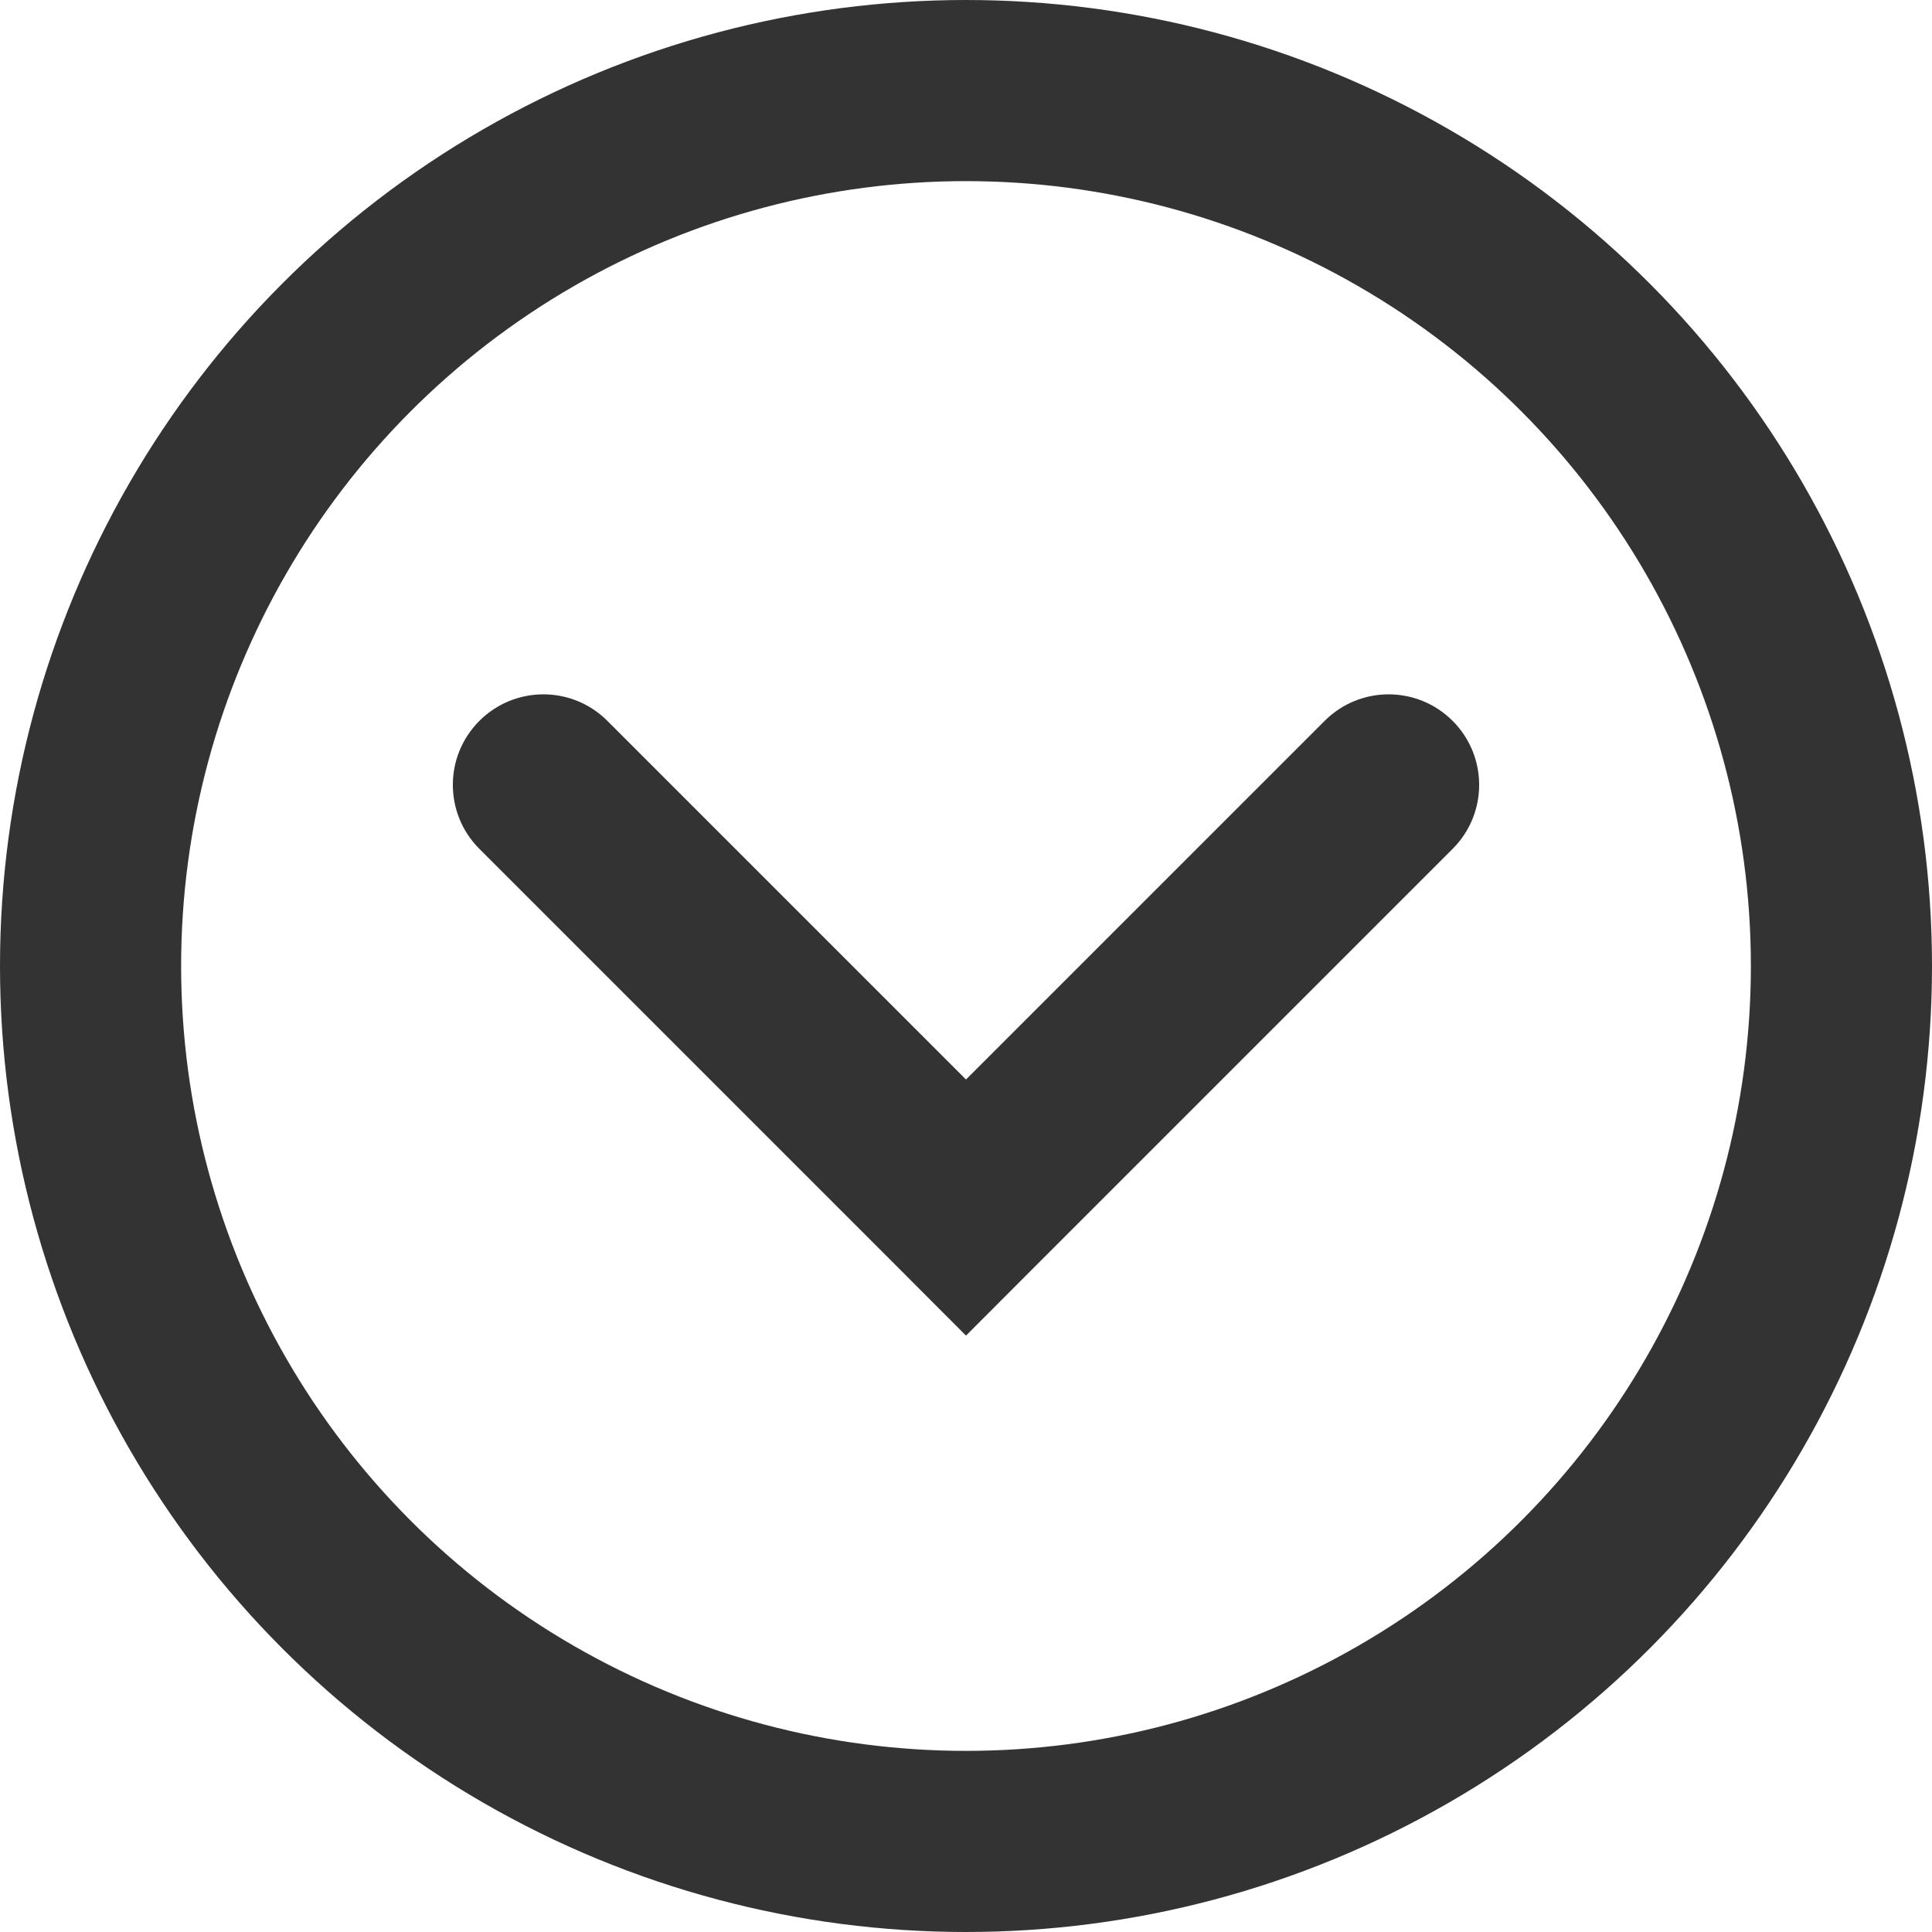
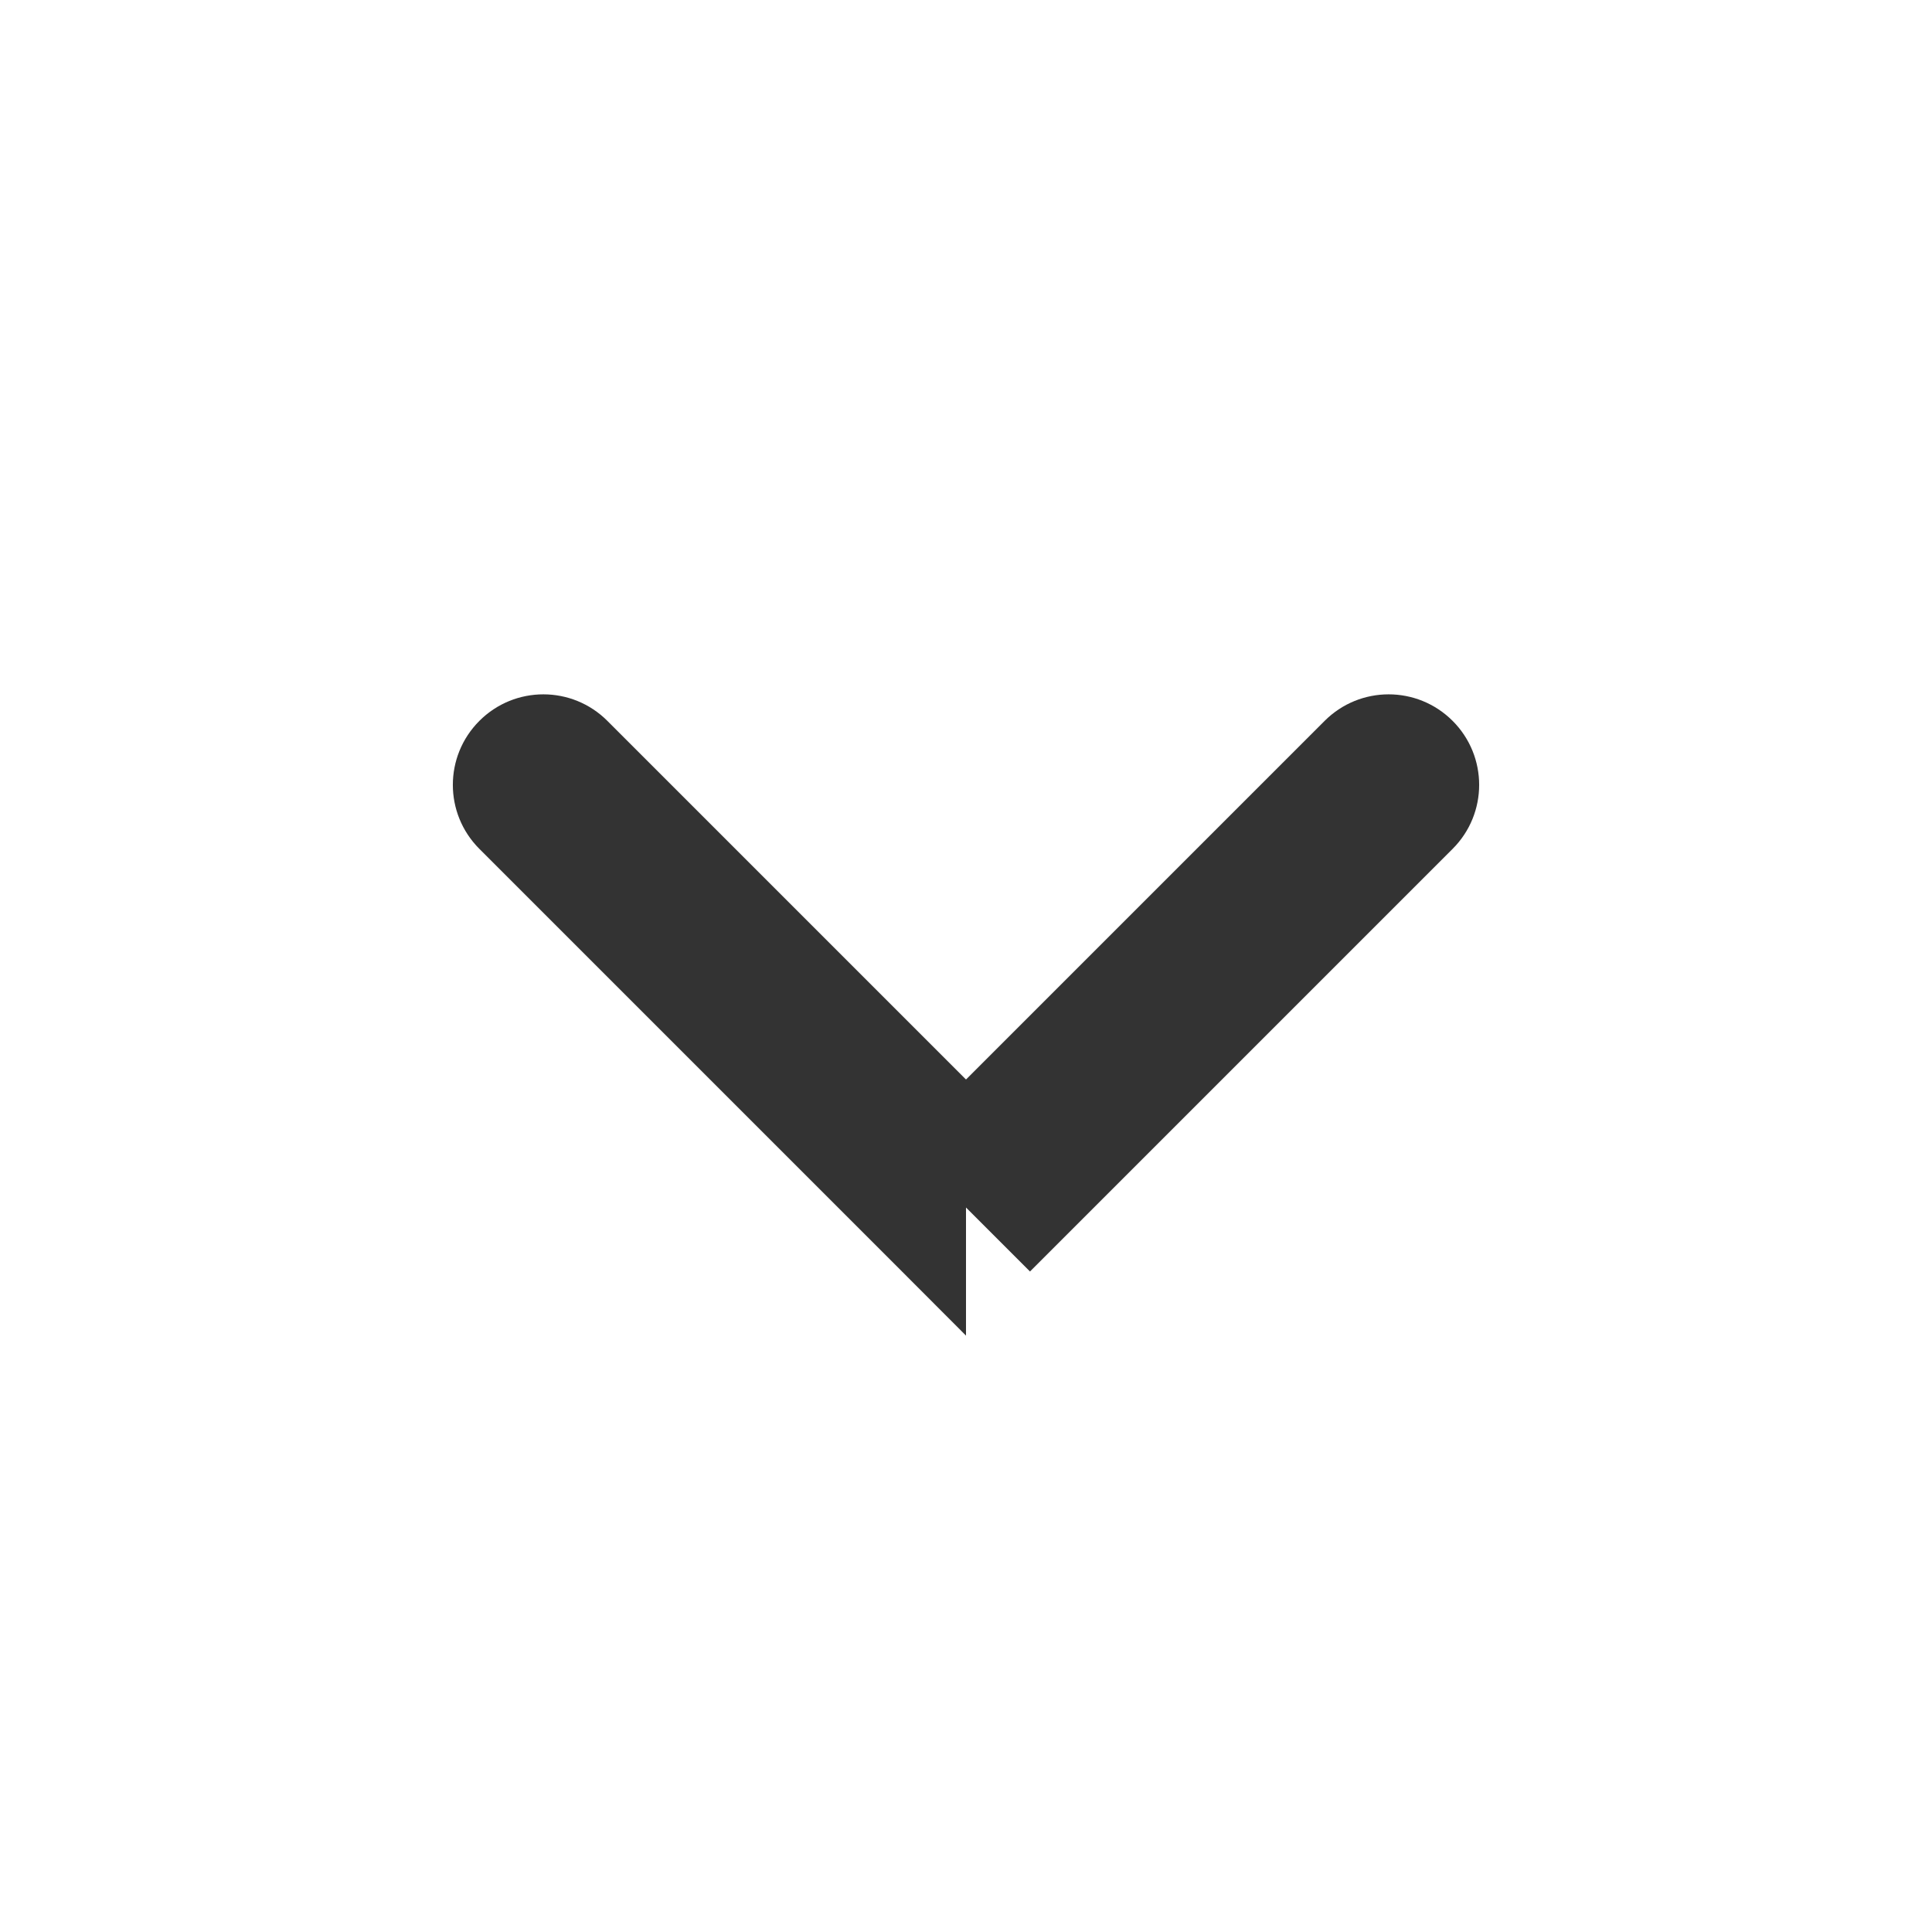
<svg xmlns="http://www.w3.org/2000/svg" width="16" height="16" viewBox="0 0 16 16" fill="none">
-   <circle cx="8" cy="8" r="7.25" transform="rotate(-180 8 8)" stroke="#333333" stroke-width="1.5" />
-   <path d="M12.03 7.03C12.323 6.737 12.323 6.263 12.03 5.97C11.737 5.677 11.263 5.677 10.97 5.97L12.03 7.03ZM8 10L7.47 10.53L8 11.061L8.53 10.53L8 10ZM5.03 5.97C4.737 5.677 4.263 5.677 3.97 5.97C3.677 6.263 3.677 6.737 3.97 7.03L5.03 5.97ZM10.97 5.97L7.47 9.47L8.53 10.53L12.03 7.03L10.97 5.97ZM8.53 9.47L5.03 5.97L3.97 7.03L7.47 10.53L8.53 9.47Z" fill="#333333" />
+   <path d="M12.03 7.03C12.323 6.737 12.323 6.263 12.03 5.97C11.737 5.677 11.263 5.677 10.97 5.97L12.03 7.03ZM8 10L7.47 10.53L8 11.061L8 10ZM5.03 5.97C4.737 5.677 4.263 5.677 3.97 5.97C3.677 6.263 3.677 6.737 3.97 7.03L5.03 5.97ZM10.97 5.97L7.47 9.47L8.53 10.53L12.03 7.03L10.97 5.97ZM8.53 9.47L5.03 5.97L3.97 7.03L7.47 10.53L8.53 9.47Z" fill="#333333" />
</svg>